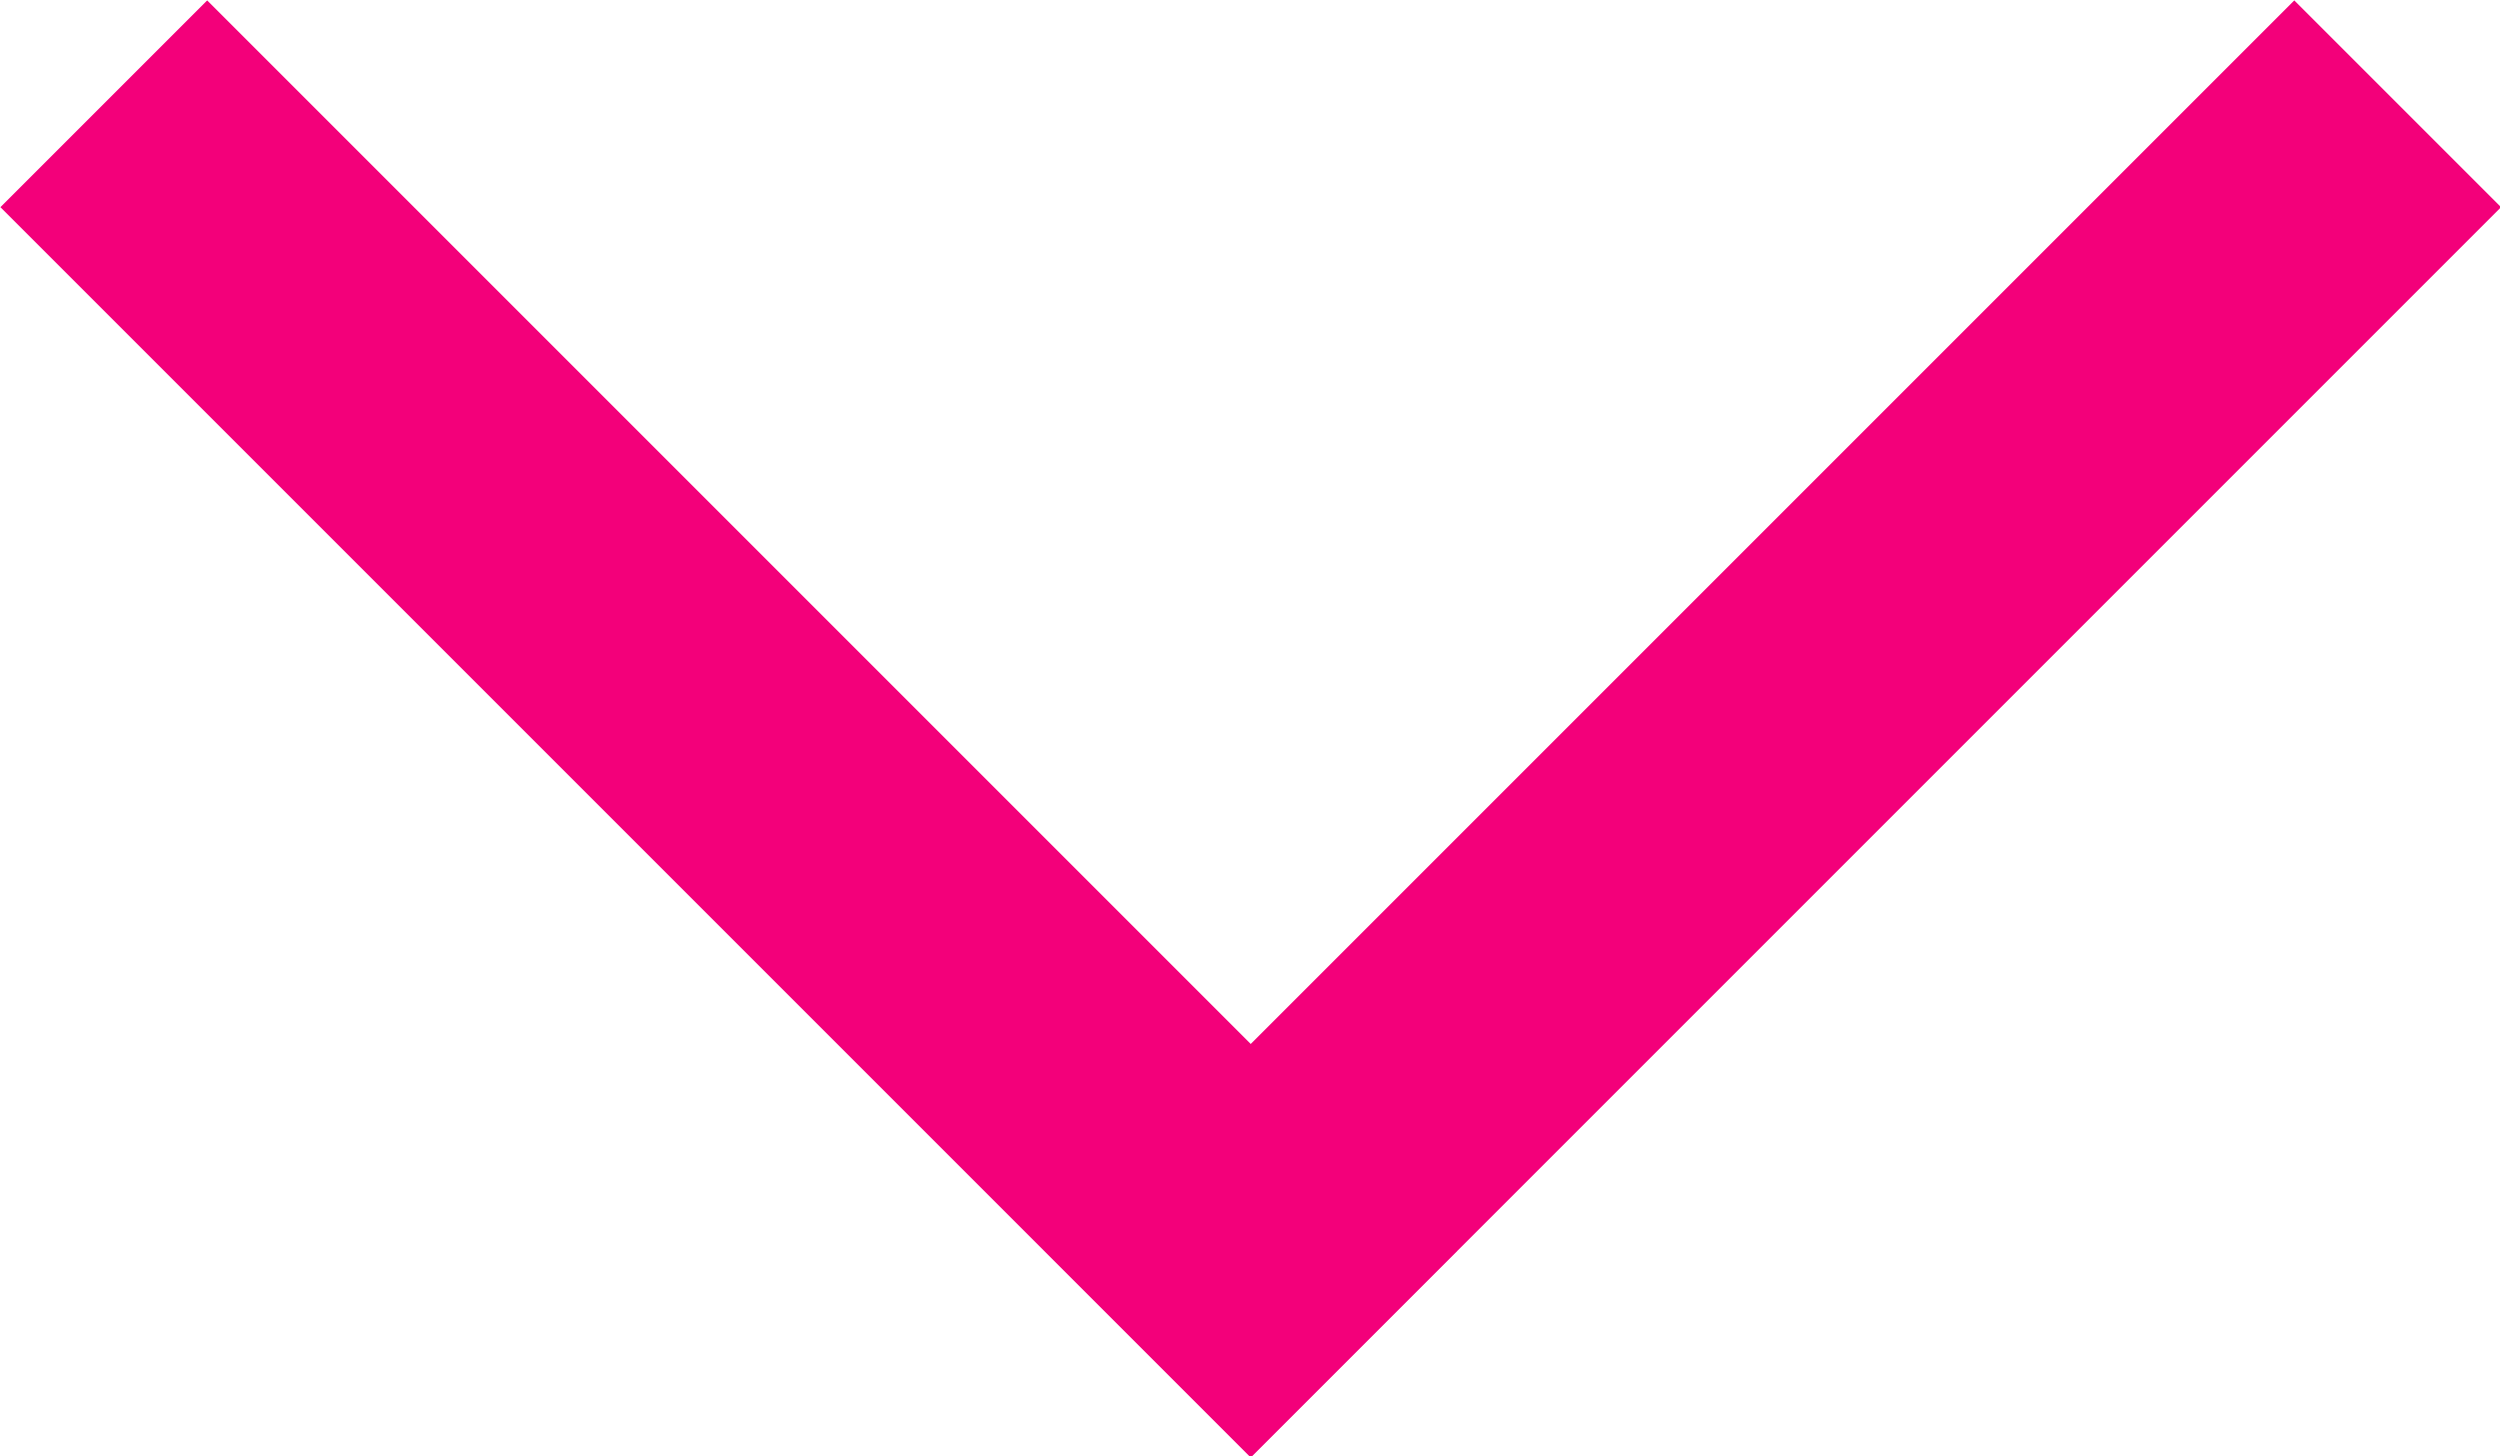
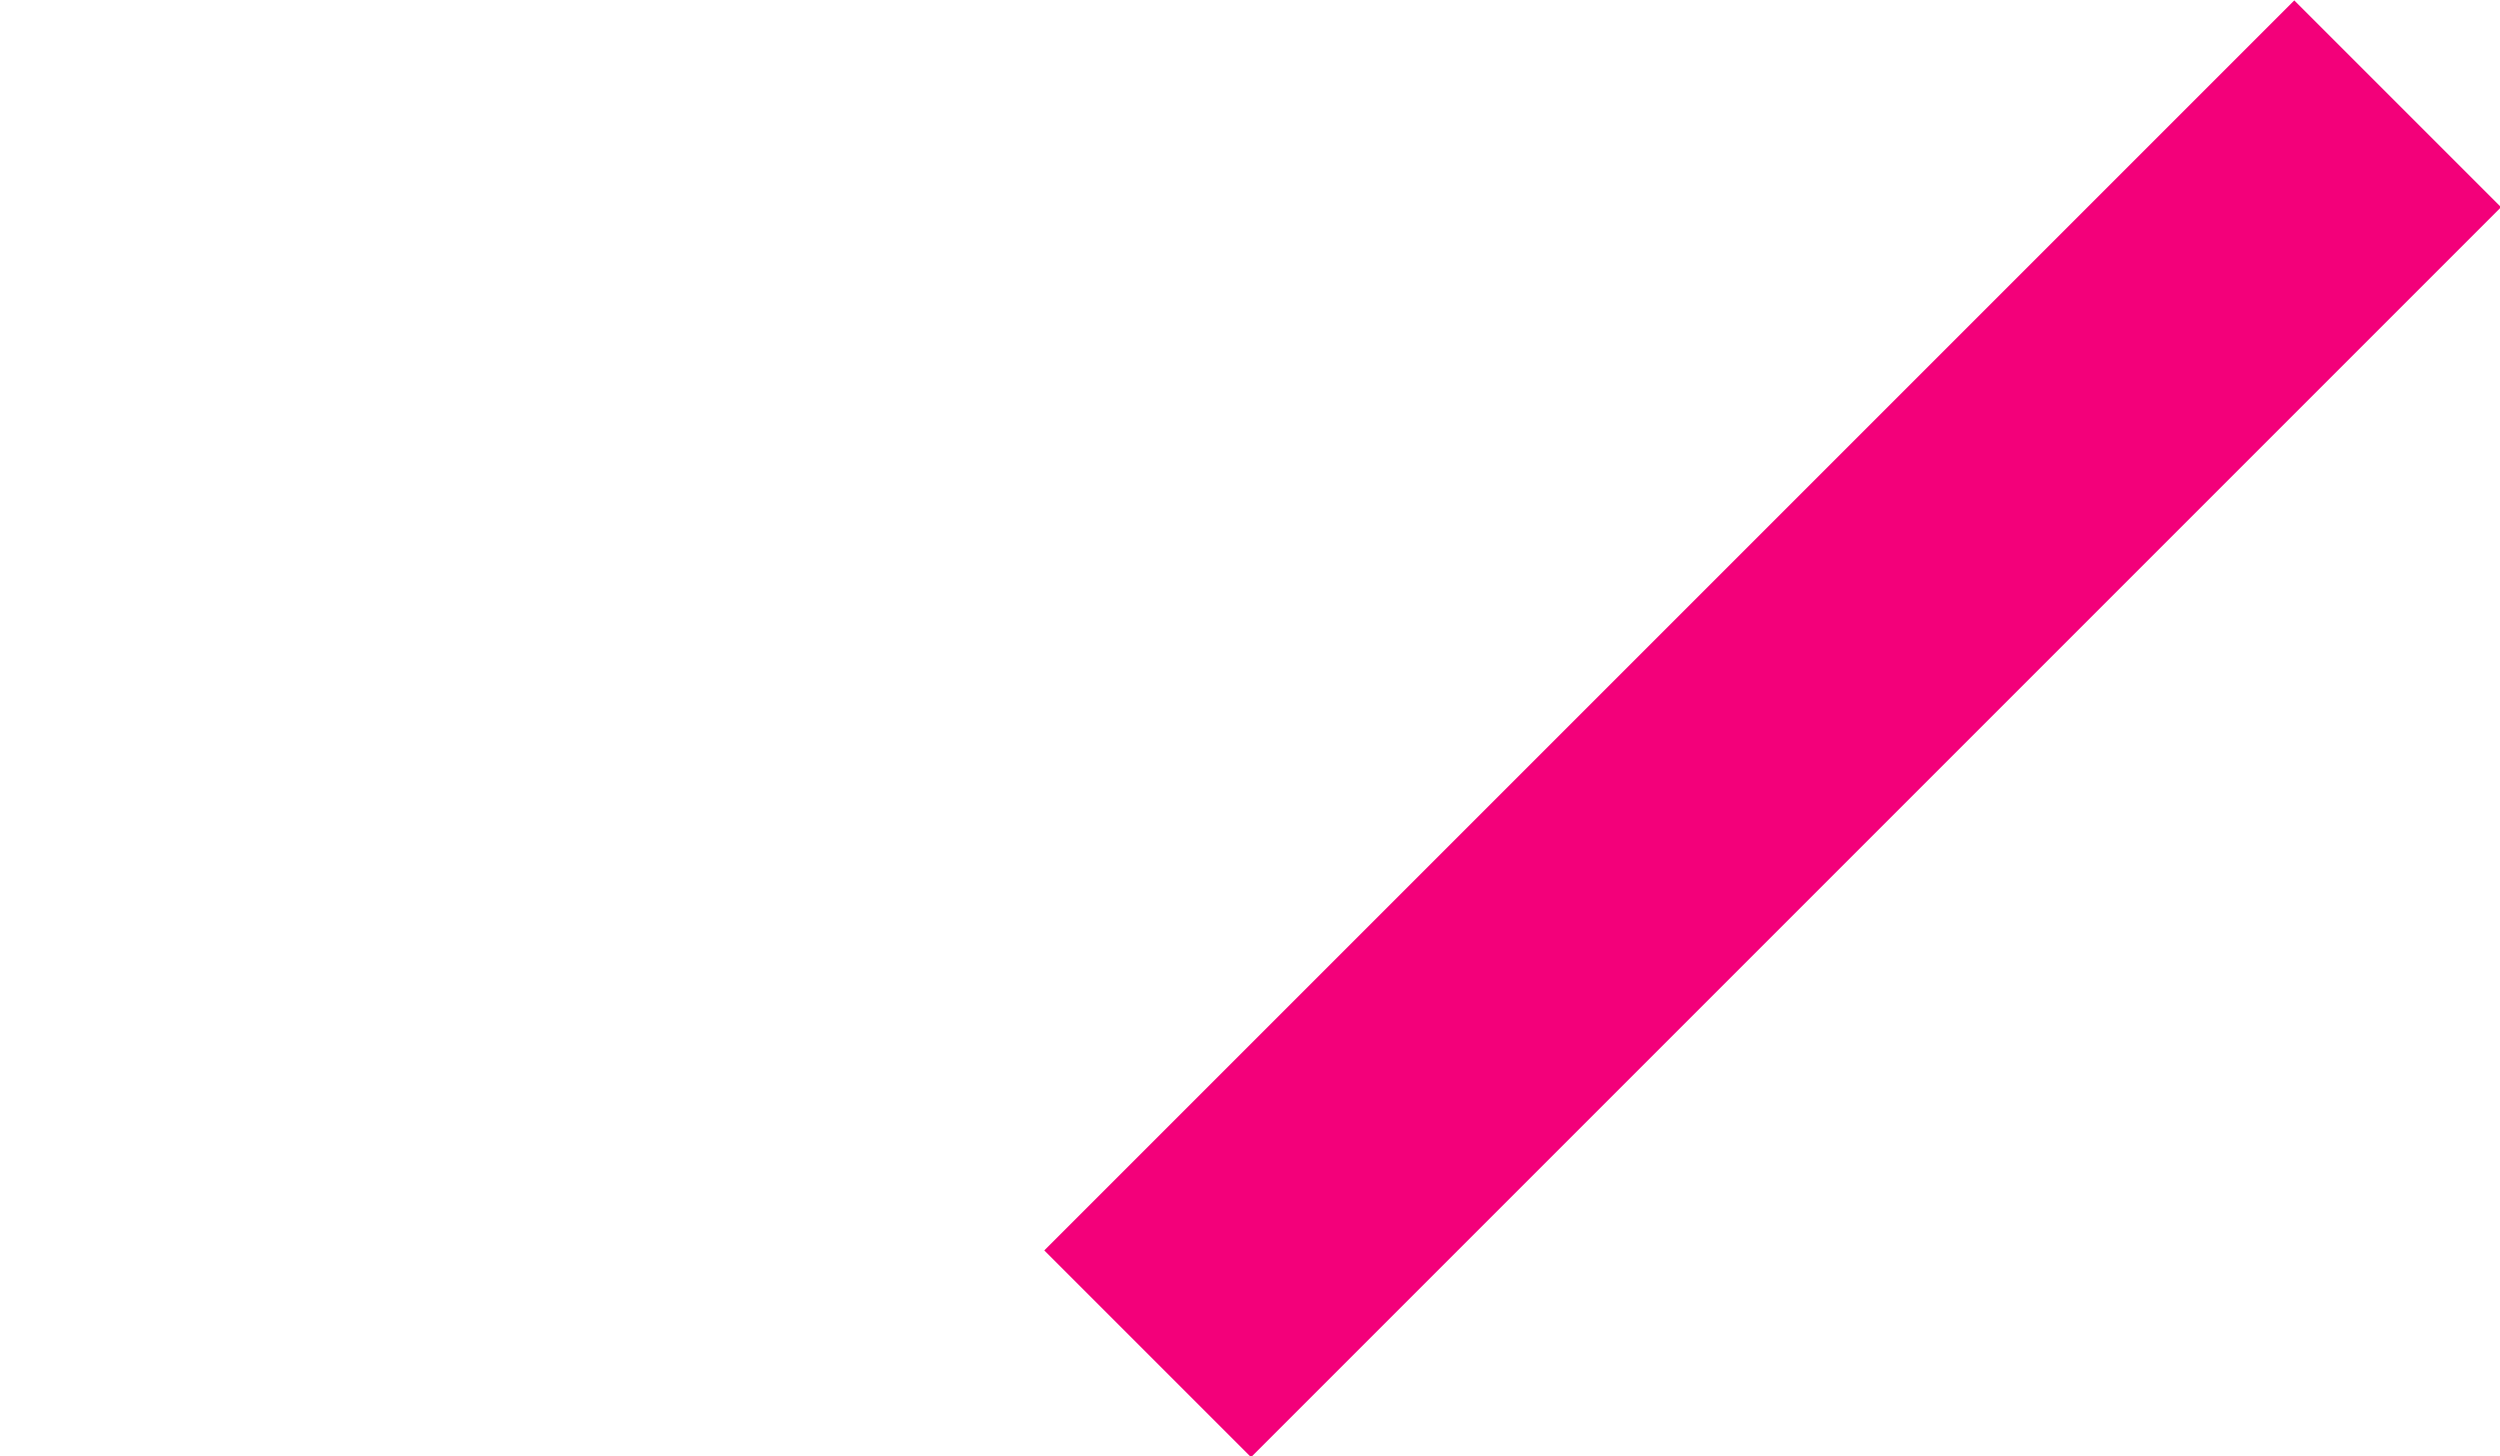
<svg xmlns="http://www.w3.org/2000/svg" id="_レイヤー_1" data-name=" レイヤー 1" viewBox="0 0 17.1 9.96">
  <defs>
    <style>
      .cls-1 {
        fill: none;
        stroke: #f3007a;
        stroke-width: 2px;
      }
    </style>
  </defs>
  <g id="_グループ_11" data-name=" グループ 11">
-     <line id="_線_29" data-name=" 線 29" class="cls-1" x1=".71" y1=".71" x2="9.26" y2="9.26" />
    <line id="_線_30" data-name=" 線 30" class="cls-1" x1="16.4" y1=".71" x2="7.85" y2="9.26" />
  </g>
</svg>